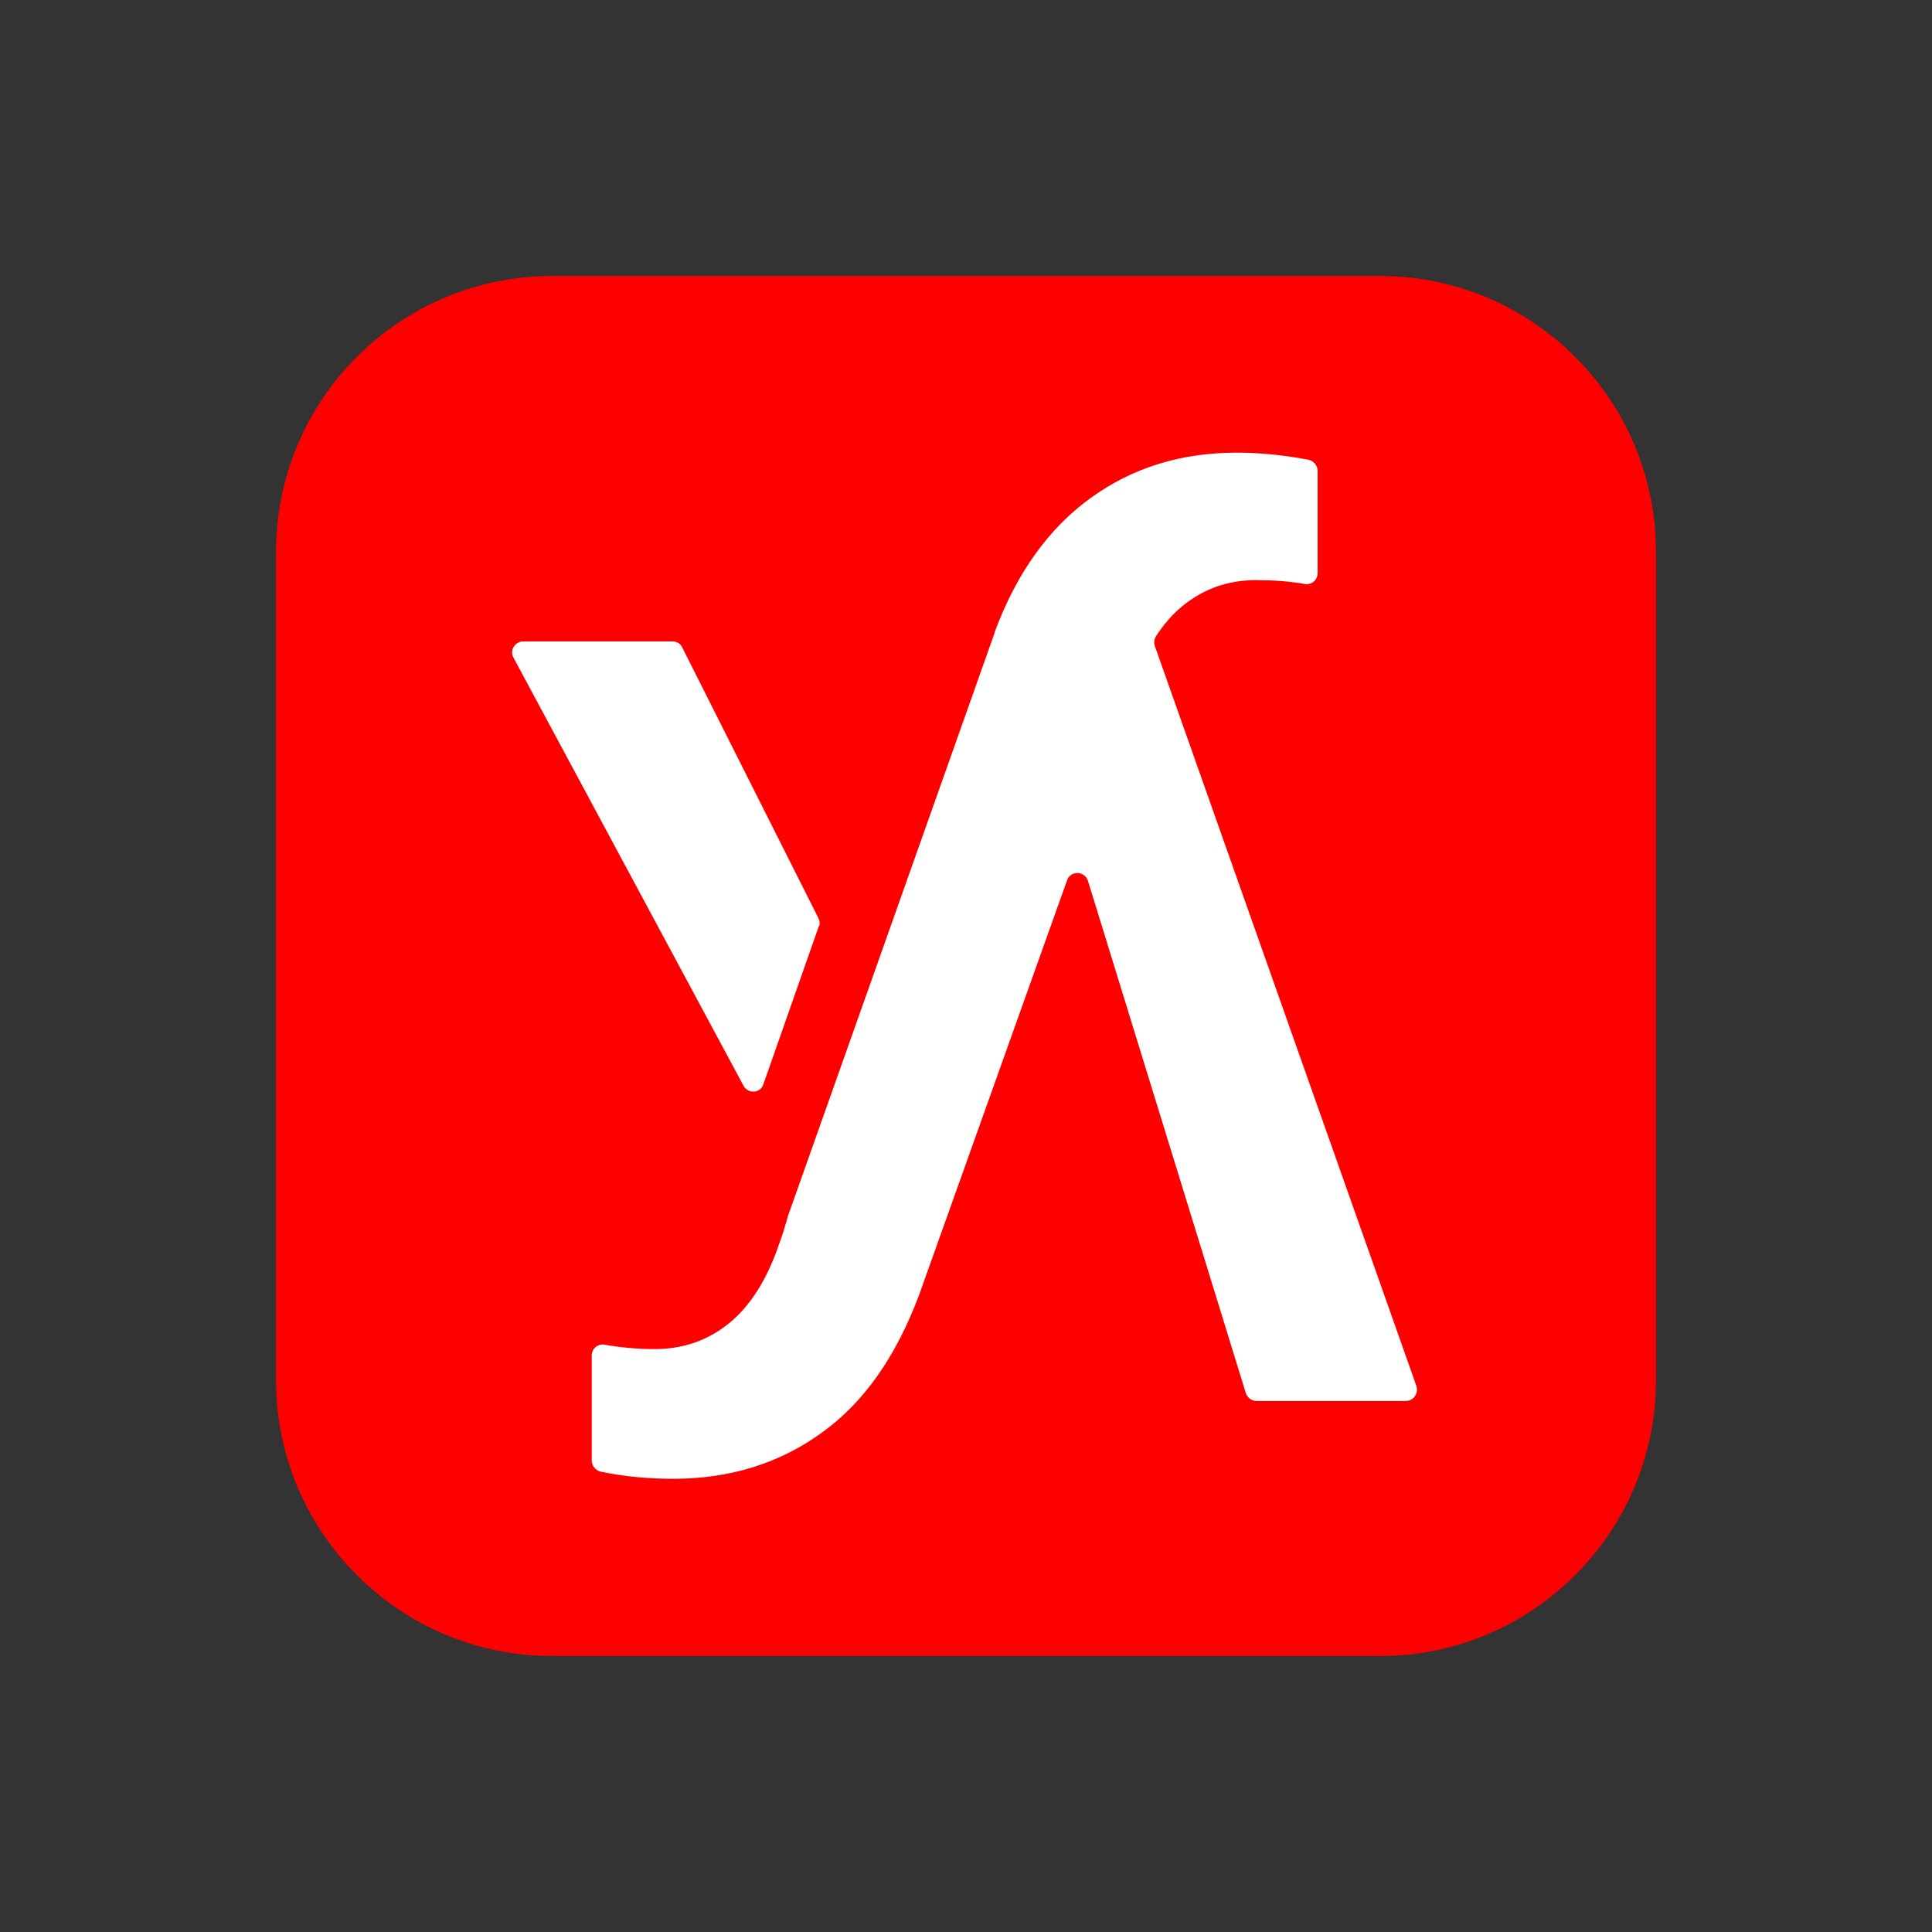
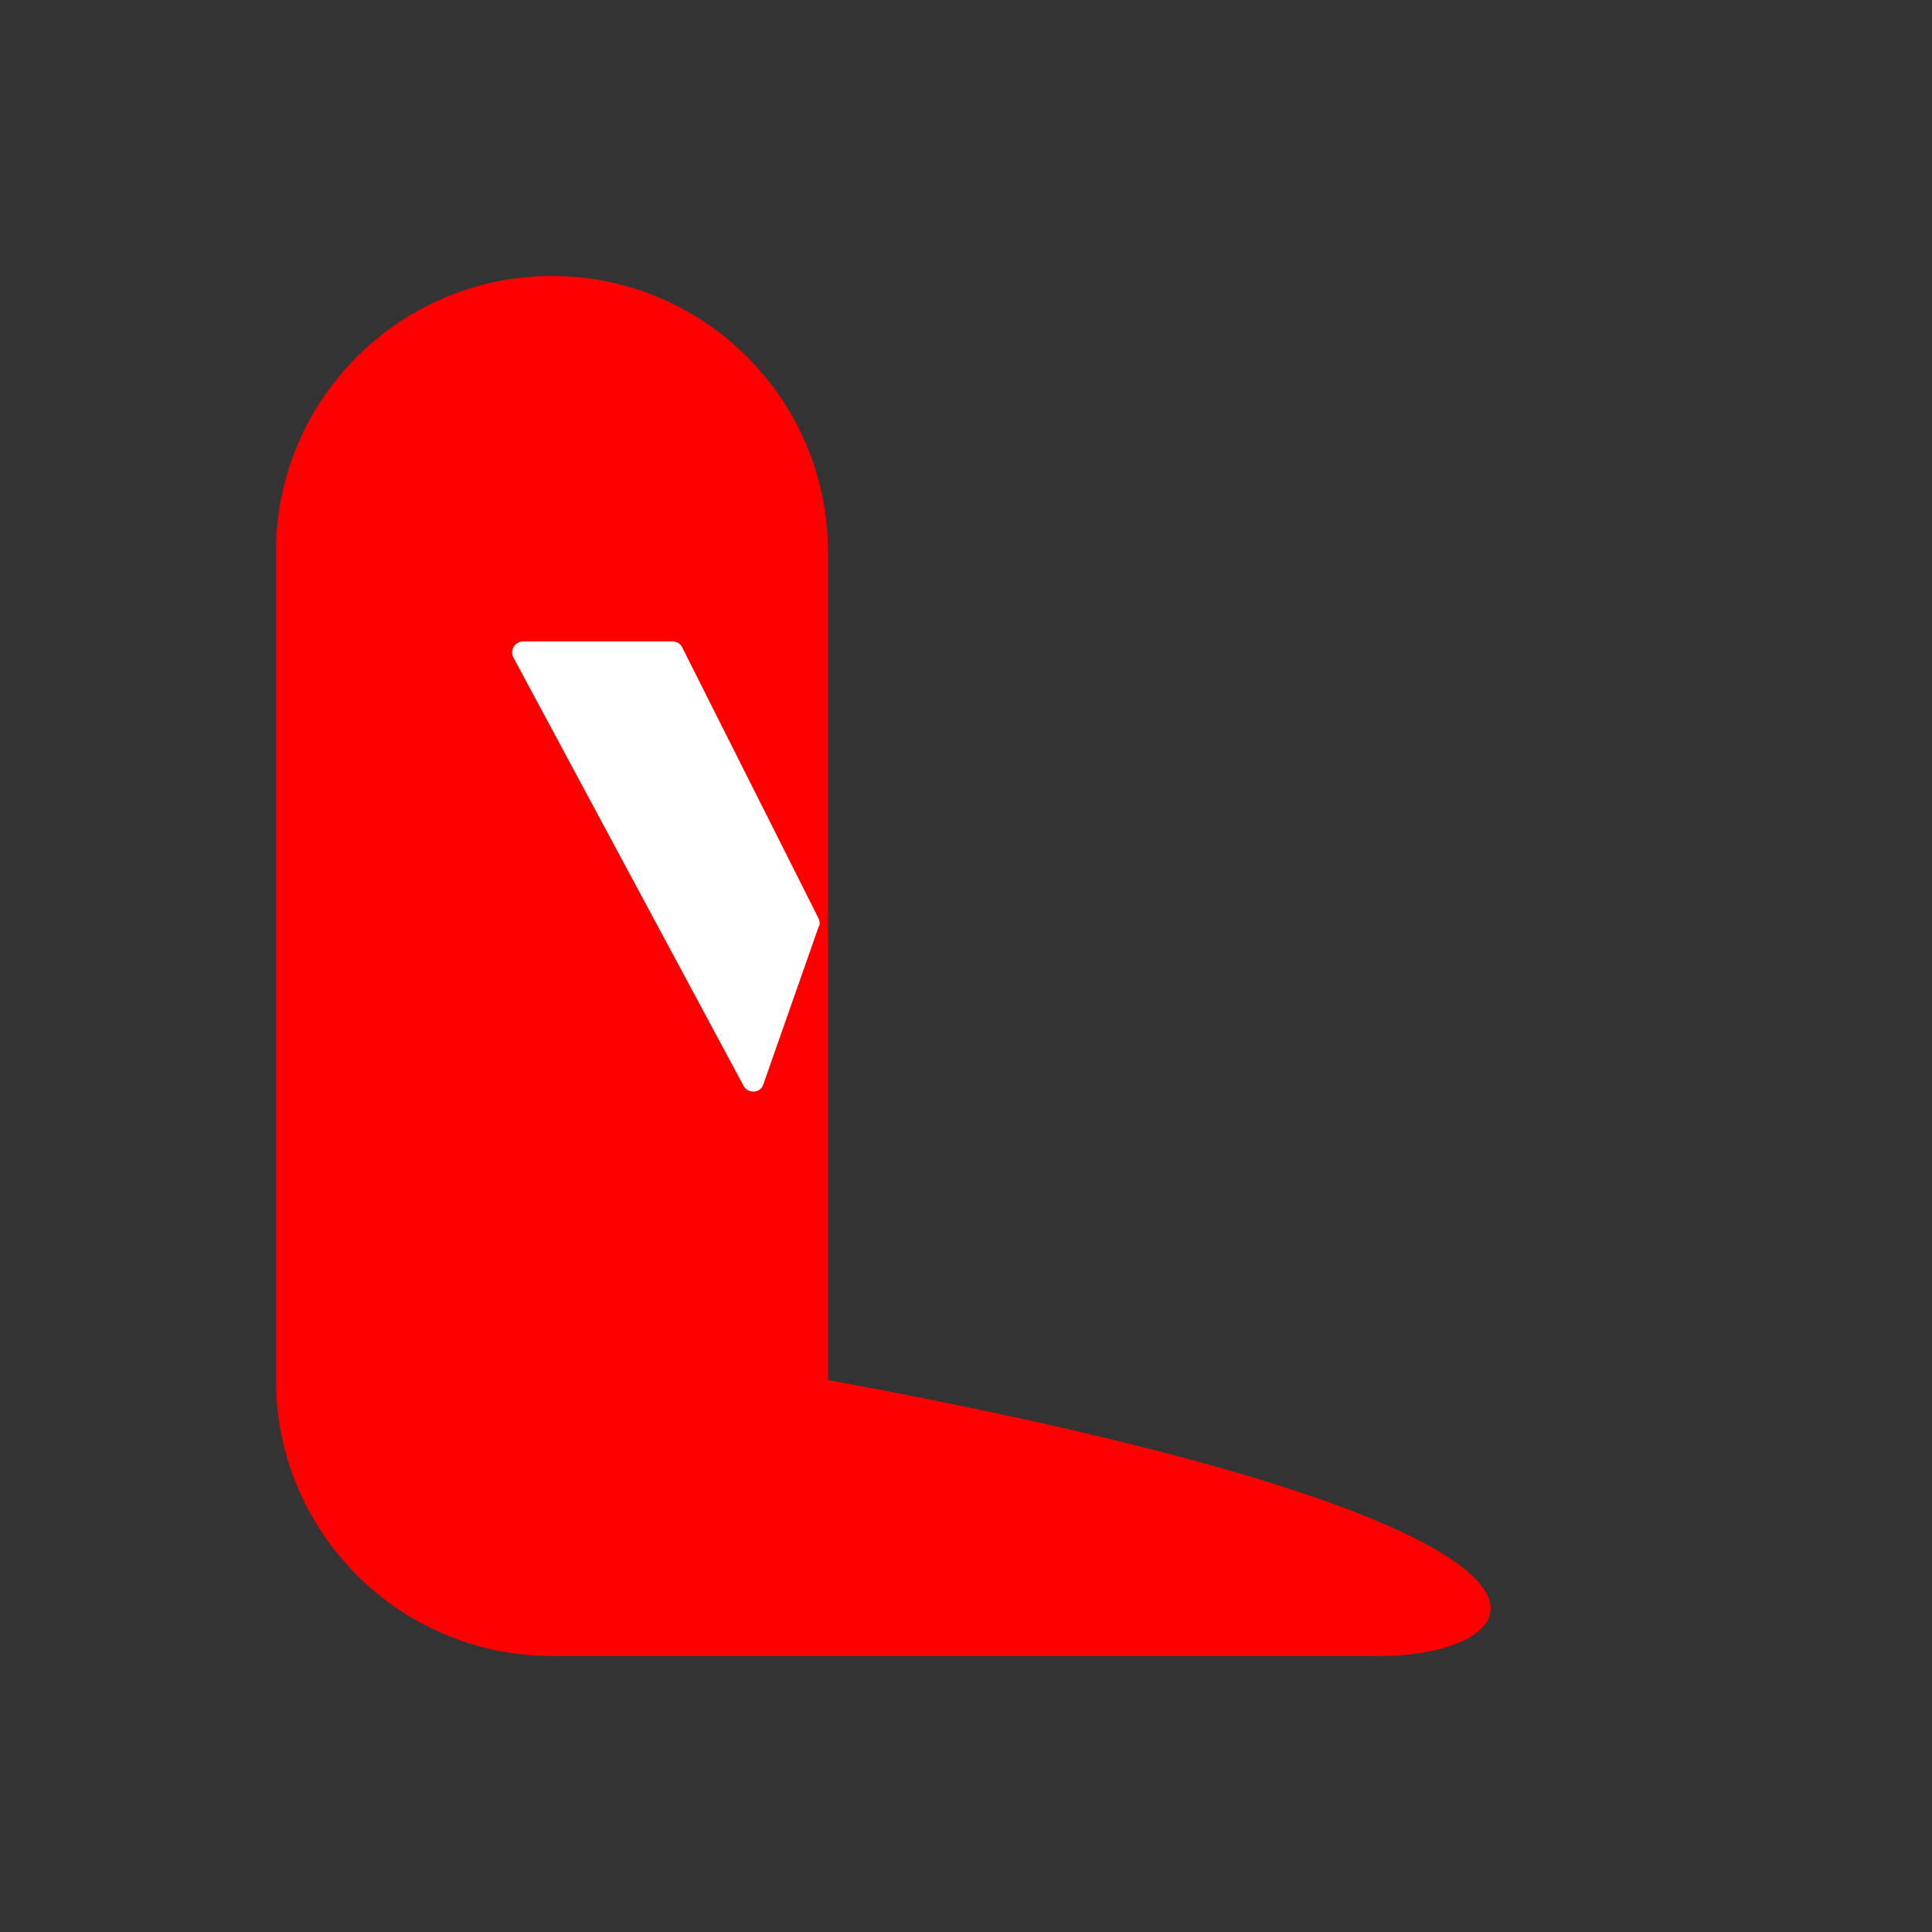
<svg xmlns="http://www.w3.org/2000/svg" version="1.1" id="Layer_1" x="0px" y="0px" viewBox="0 0 350 350" style="enable-background:new 0 0 350 350;" xml:space="preserve">
  <rect x="0" y="0" width="350" height="350" fill="#333333" stroke="none" />
  <style type="text/css">
	.st0{fill:#FF0000;}
	.st1{fill:#FFFFFF;}
	.st2{display:none;}
	.st3{display:inline;}
	.st4{fill:#FF9200;}
	.st5{display:inline;fill:#FF9200;}
</style>
  <g>
    <g>
      <g>
        <g>
-           <path class="st0" d="M250,300H100c-27.6,0-50-22.4-50-50V100c0-27.6,22.4-50,50-50h150c27.6,0,50,22.4,50,50v150      C300,277.6,277.6,300,250,300z" />
+           <path class="st0" d="M250,300H100c-27.6,0-50-22.4-50-50V100c0-27.6,22.4-50,50-50c27.6,0,50,22.4,50,50v150      C300,277.6,277.6,300,250,300z" />
          <g>
            <path class="st1" d="M148.3,166.4l-24.7-49.1c-0.3-0.7-1-1.1-1.8-1.1h-27c-1.5,0-2.5,1.6-1.8,2.9l41.7,77.6       c0.8,1.5,3.1,1.4,3.6-0.3l10-28.5C148.6,167.5,148.5,166.9,148.3,166.4z" />
-             <path class="st1" d="M209.2,117c-0.2-0.6-0.1-1.2,0.2-1.7c1.4-2.2,3-4,4.8-5.5c3.8-3.1,8.2-4.7,13.3-4.7c3.2,0,6.1,0.2,8.9,0.7       c1.2,0.2,2.3-0.7,2.3-2V85.3c0-0.9-0.7-1.8-1.6-2c-4.2-0.8-8.6-1.3-13-1.3c-10.1,0-18.9,2.7-26.5,8.2       c-7.5,5.4-13.4,13.5-17.4,24.3h0l0,0.1c0,0,0,0,0,0l0,0l-37.1,104.7l-0.4,1.1c0,0,0,0.1,0,0.1l-0.6,2l-0.1,0.4l0,0l-0.9,2.6       c-2.2,6.4-5.2,11.1-9,14.2c-3.8,3.1-8.3,4.7-13.5,4.7c-3.2,0-6.3-0.3-9.1-0.8c-1.2-0.2-2.3,0.7-2.3,2v19c0,0.9,0.7,1.8,1.6,2       c4.3,0.9,8.7,1.3,13.2,1.3c10.2,0,19.2-2.8,26.8-8.3c7.7-5.5,13.5-13.8,17.7-25l26.8-75.1c0.6-1.8,3.2-1.8,3.8,0.1l28.6,92.8       c0.3,0.8,1,1.4,1.9,1.4h27.1c1.4,0,2.3-1.4,1.9-2.7L209.2,117z" />
          </g>
        </g>
        <g class="st2">
          <g class="st3">
-             <polygon class="st4" points="136.8,177.4 104.5,113.4 64.9,113.4 122,219.7      " />
            <path class="st4" d="M213.6,113.1h-13.7l-8.3,27.4l14.8,49.5c2.2,7.2,4.8,15.4,7.6,24.6h-0.3l21.5,71.8h39.4L213.6,113.1z" />
          </g>
          <path class="st5" d="M177.3,113.1l-46,129.9l-0.6,1.4l-0.8,2.5l-0.2,0.5l0,0l-1.1,3.3c-2.7,7.9-6.4,13.8-11.2,17.7      c-4.8,3.9-10.3,5.8-16.7,5.8c-5.1,0-9.8-0.5-14.2-1.5v28.6c6,1.3,12.1,2,18.3,2c12.7,0,23.7-3.4,33.2-10.3      c9.5-6.8,16.8-17.2,21.9-30.9l53.2-148.9H177.3z" />
          <line class="st4" x1="168.3" y1="207.5" x2="227.3" y2="207.5" />
-           <path class="st5" d="M160.6,260.5l46-129.9l0.6-1.4l0.8-2.5l0.2-0.5l0,0l1.1-3.3c2.7-7.9,6.4-13.8,11.2-17.7      c4.8-3.9,10.3-5.8,16.7-5.8c5.1,0,9.8,0.5,14.2,1.5V72.4c-6-1.3-12.1-2-18.3-2c-12.7,0-23.7,3.4-33.2,10.3      c-9.5,6.8-16.8,17.2-21.9,30.9l-52.3,148.9H160.6z" />
        </g>
      </g>
    </g>
  </g>
</svg>